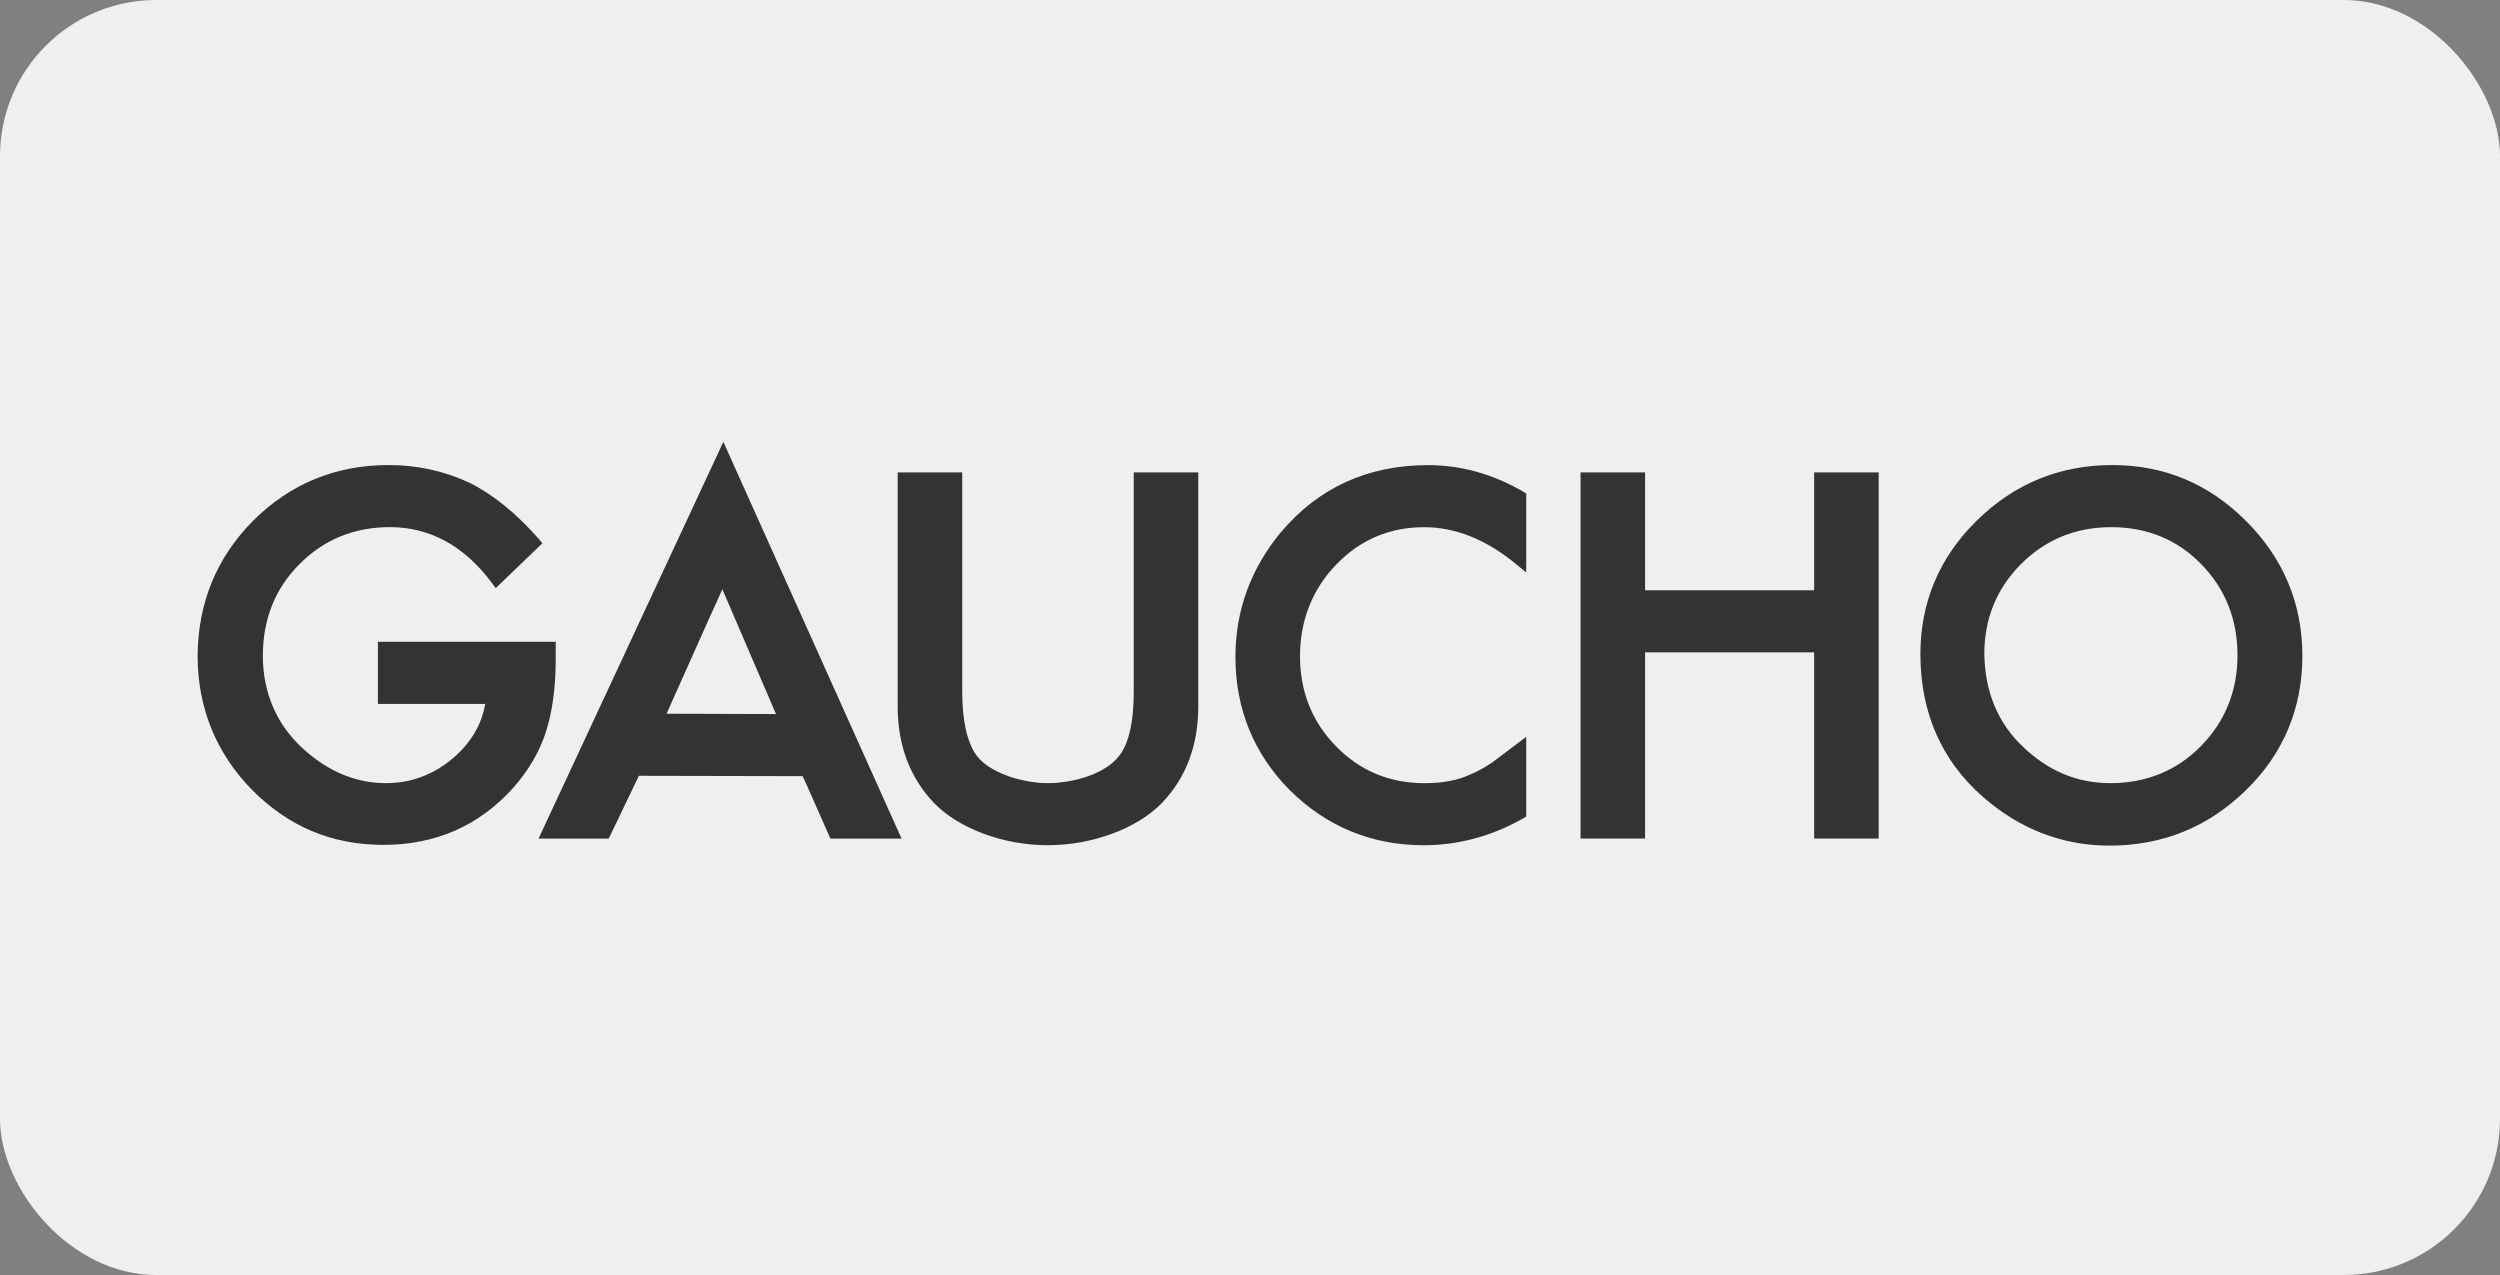
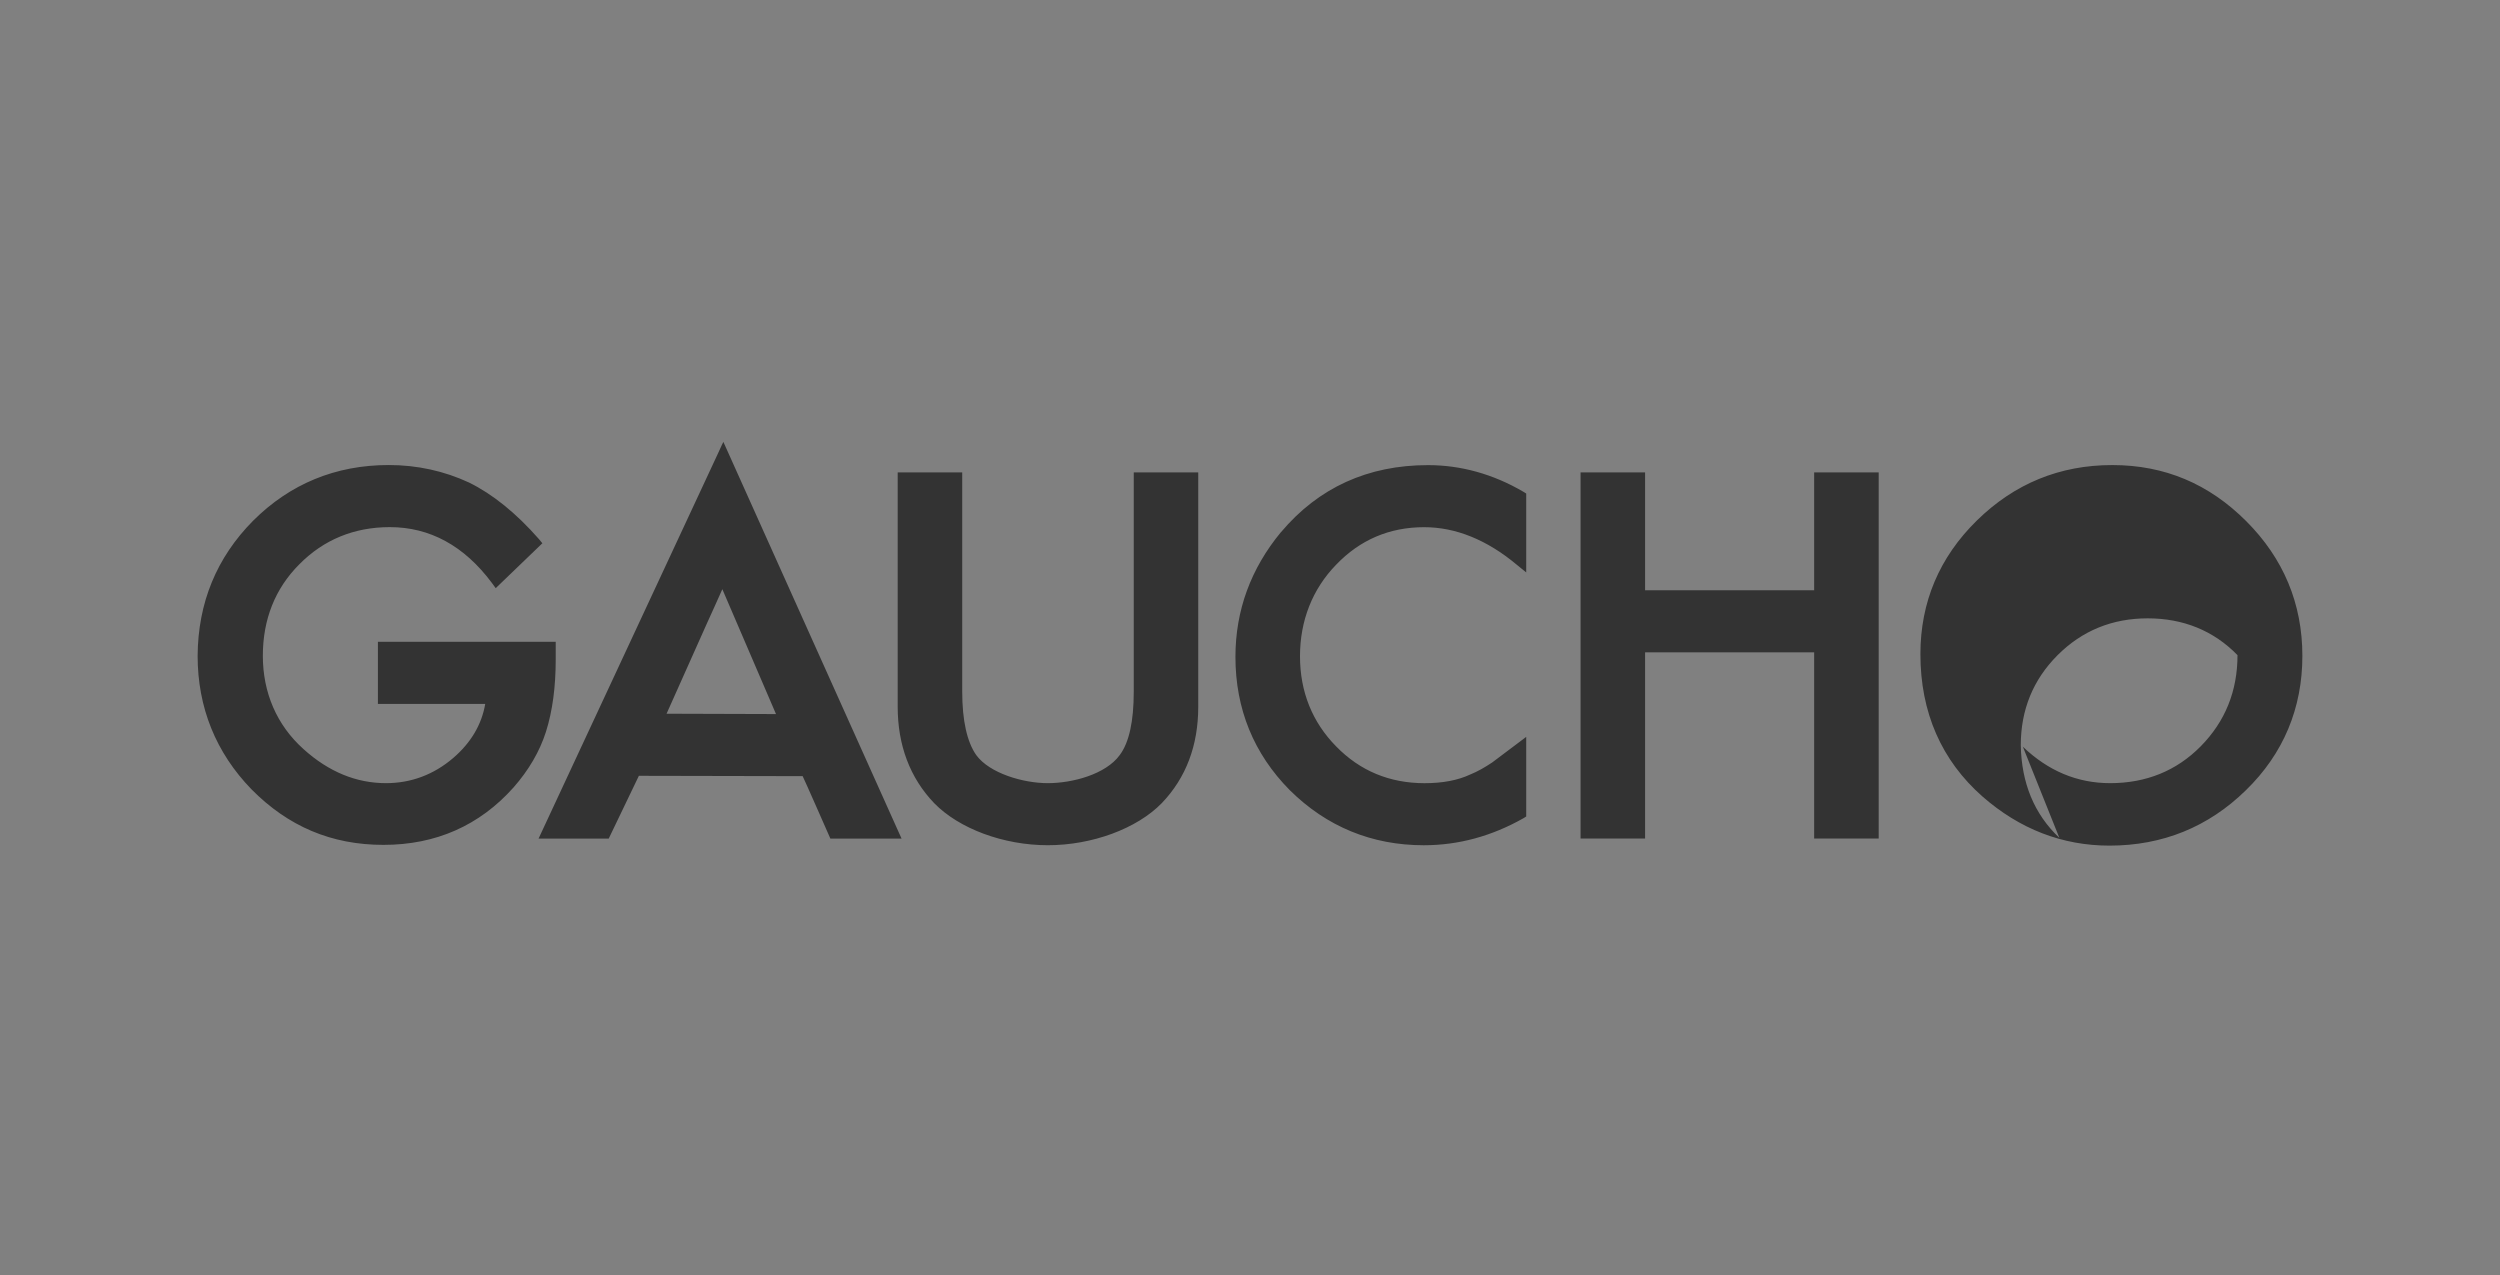
<svg xmlns="http://www.w3.org/2000/svg" id="Layer_1" viewBox="0 0 800 408">
  <rect x="0" y="0" width="800" height="408" fill="#808080" stroke="none" />
  <defs>
    <style>.cls-1{fill:#efefef;}.cls-2{fill:#333;}</style>
  </defs>
-   <rect class="cls-1" width="800" height="408" rx="50" ry="50" />
-   <path class="cls-2" d="M80.97,166.66c11.78-11.78,26.38-17.85,43.44-17.85,9.09,0,17.73,1.91,25.7,5.61,7.52,3.7,15.04,9.76,22.33,18.07l1.12,1.35-14.93,14.37-1.23-1.68c-8.87-11.9-19.87-17.85-32.66-17.85-11.45,0-21.21,4.04-28.96,11.9-7.74,7.74-11.67,17.62-11.67,29.29s4.38,22.11,13.02,29.85c8.08,7.3,16.95,10.89,26.38,10.89,7.97,0,15.26-2.69,21.55-8.08,5.61-4.83,9.09-10.66,10.21-17.28h-34.34v-19.87h56.9v5.61c0,8.75-1.01,16.5-3.14,23.23-2.02,6.29-5.5,12.23-10.33,17.73-10.89,12.23-24.92,18.41-41.64,18.41s-30.53-5.95-42.2-17.73c-11.45-11.78-17.28-26.26-17.28-42.76.11-16.95,6.06-31.43,17.73-43.21h0M226.54,198.76s-12.68,28.4-13.24,29.63c1.35,0,33.67.11,35.02.11-.45-1.01-16.39-38.16-17.17-39.96-.67,1.57-4.6,10.21-4.6,10.21M231.48,141.41l57.02,126.94h-22.78s-8.53-19.42-8.87-19.98c-.56,0-51.85-.11-52.41-.11-.22.45-9.65,20.09-9.65,20.09h-22.45l57.46-123.35,1.23-2.69.45-.9h0ZM383,151.17h-20.2v70.15c0,9.43-1.46,16.27-4.49,20.31-4.49,6.17-15.15,8.98-23.01,8.98s-18.63-3.14-22.9-8.98c-2.92-4.15-4.49-11-4.49-20.31v-70.15h-20.65v74.97c0,12.35,3.93,22.78,11.67,30.86,7.97,8.19,22.22,13.47,36.36,13.47s28.51-5.28,36.48-13.47c7.74-8.08,11.67-18.41,11.67-30.86v-74.97h-.45,0ZM409.93,170.25h0c-9.65,11.67-14.59,25.03-14.59,39.96,0,16.61,5.84,30.98,17.4,42.65,11.78,11.67,26.26,17.62,42.87,17.62,11.11,0,21.77-2.92,31.88-8.64l.9-.56v-25.48l-10.89,8.19c-2.36,1.57-4.71,2.92-6.96,3.82-4.04,1.91-8.98,2.81-14.7,2.81-11.11,0-20.65-3.93-28.28-11.78-7.63-7.74-11.56-17.51-11.56-28.84s3.93-21.44,11.56-29.29c7.63-7.97,17.06-12.01,28.17-12.01,10.1,0,20.09,4.04,29.63,12.01l3.03,2.47v-25.25l-.9-.56c-9.76-5.72-20.09-8.53-30.53-8.53-19.19,0-35.02,7.18-47.03,21.44M600.73,151.17h-20.2v37.71h-54.1v-37.71h-20.65v117.17h20.65v-59.6h54.1v59.6h20.65v-117.17h-.45ZM647.31,238.94c8.08,7.74,17.4,11.67,27.95,11.67,11.45,0,21.21-3.93,28.96-11.78,7.86-7.97,11.78-17.73,11.78-29.18s-3.93-21.32-11.67-29.18c-7.63-7.86-17.4-11.78-28.73-11.78s-20.99,3.93-28.84,11.78-11.78,17.51-11.78,28.84c.22,12.01,4.26,22,12.35,29.63h0M632.61,166.55c12.01-11.78,26.49-17.73,43.32-17.73s30.98,6.06,42.87,17.96c11.9,11.9,17.96,26.38,17.96,43.1s-6.06,31.31-18.07,42.99c-12.01,11.78-26.71,17.73-43.66,17.73-15.04,0-28.73-5.28-40.63-15.71-13.13-11.56-19.87-26.94-19.87-45.57,0-16.61,6.06-30.98,18.07-42.76" />
+   <path class="cls-2" d="M80.97,166.66c11.78-11.78,26.38-17.85,43.44-17.85,9.09,0,17.73,1.91,25.7,5.61,7.52,3.7,15.04,9.76,22.33,18.07l1.12,1.35-14.93,14.37-1.23-1.68c-8.87-11.9-19.87-17.85-32.66-17.85-11.45,0-21.21,4.04-28.96,11.9-7.74,7.74-11.67,17.62-11.67,29.29s4.38,22.11,13.02,29.85c8.08,7.3,16.95,10.89,26.38,10.89,7.97,0,15.26-2.69,21.55-8.08,5.61-4.83,9.09-10.66,10.21-17.28h-34.34v-19.87h56.9v5.61c0,8.75-1.01,16.5-3.14,23.23-2.02,6.29-5.5,12.23-10.33,17.73-10.89,12.23-24.92,18.41-41.64,18.41s-30.53-5.95-42.2-17.73c-11.45-11.78-17.28-26.26-17.28-42.76.11-16.95,6.06-31.43,17.73-43.21h0M226.54,198.76s-12.68,28.4-13.24,29.63c1.35,0,33.67.11,35.02.11-.45-1.01-16.39-38.16-17.17-39.96-.67,1.57-4.6,10.21-4.6,10.21M231.48,141.41l57.02,126.94h-22.78s-8.53-19.42-8.87-19.98c-.56,0-51.85-.11-52.41-.11-.22.45-9.65,20.09-9.65,20.09h-22.45l57.46-123.35,1.23-2.69.45-.9h0ZM383,151.17h-20.2v70.15c0,9.43-1.46,16.27-4.49,20.31-4.49,6.17-15.15,8.98-23.01,8.98s-18.63-3.14-22.9-8.98c-2.92-4.15-4.49-11-4.49-20.31v-70.15h-20.65v74.97c0,12.35,3.93,22.78,11.67,30.86,7.97,8.19,22.22,13.47,36.36,13.47s28.51-5.28,36.48-13.47c7.74-8.08,11.67-18.41,11.67-30.86v-74.97h-.45,0ZM409.93,170.25h0c-9.65,11.67-14.59,25.03-14.59,39.96,0,16.61,5.84,30.98,17.4,42.65,11.78,11.67,26.26,17.62,42.87,17.62,11.11,0,21.77-2.92,31.88-8.64l.9-.56v-25.48l-10.89,8.19c-2.36,1.57-4.71,2.92-6.96,3.82-4.04,1.91-8.98,2.81-14.7,2.81-11.11,0-20.65-3.93-28.28-11.78-7.63-7.74-11.56-17.51-11.56-28.84s3.93-21.44,11.56-29.29c7.63-7.97,17.06-12.01,28.17-12.01,10.1,0,20.09,4.04,29.63,12.01l3.03,2.47v-25.25l-.9-.56c-9.76-5.72-20.09-8.53-30.53-8.53-19.19,0-35.02,7.18-47.03,21.44M600.73,151.17h-20.2v37.71h-54.1v-37.71h-20.65v117.17h20.65v-59.6h54.1v59.6h20.65v-117.17h-.45ZM647.31,238.94c8.08,7.74,17.4,11.67,27.95,11.67,11.45,0,21.21-3.93,28.96-11.78,7.86-7.97,11.78-17.73,11.78-29.18c-7.63-7.86-17.4-11.78-28.73-11.78s-20.99,3.93-28.84,11.78-11.78,17.51-11.78,28.84c.22,12.01,4.26,22,12.35,29.63h0M632.61,166.55c12.01-11.78,26.49-17.73,43.32-17.73s30.98,6.06,42.87,17.96c11.9,11.9,17.96,26.38,17.96,43.1s-6.06,31.31-18.07,42.99c-12.01,11.78-26.71,17.73-43.66,17.73-15.04,0-28.73-5.28-40.63-15.71-13.13-11.56-19.87-26.94-19.87-45.57,0-16.61,6.06-30.98,18.07-42.76" />
</svg>